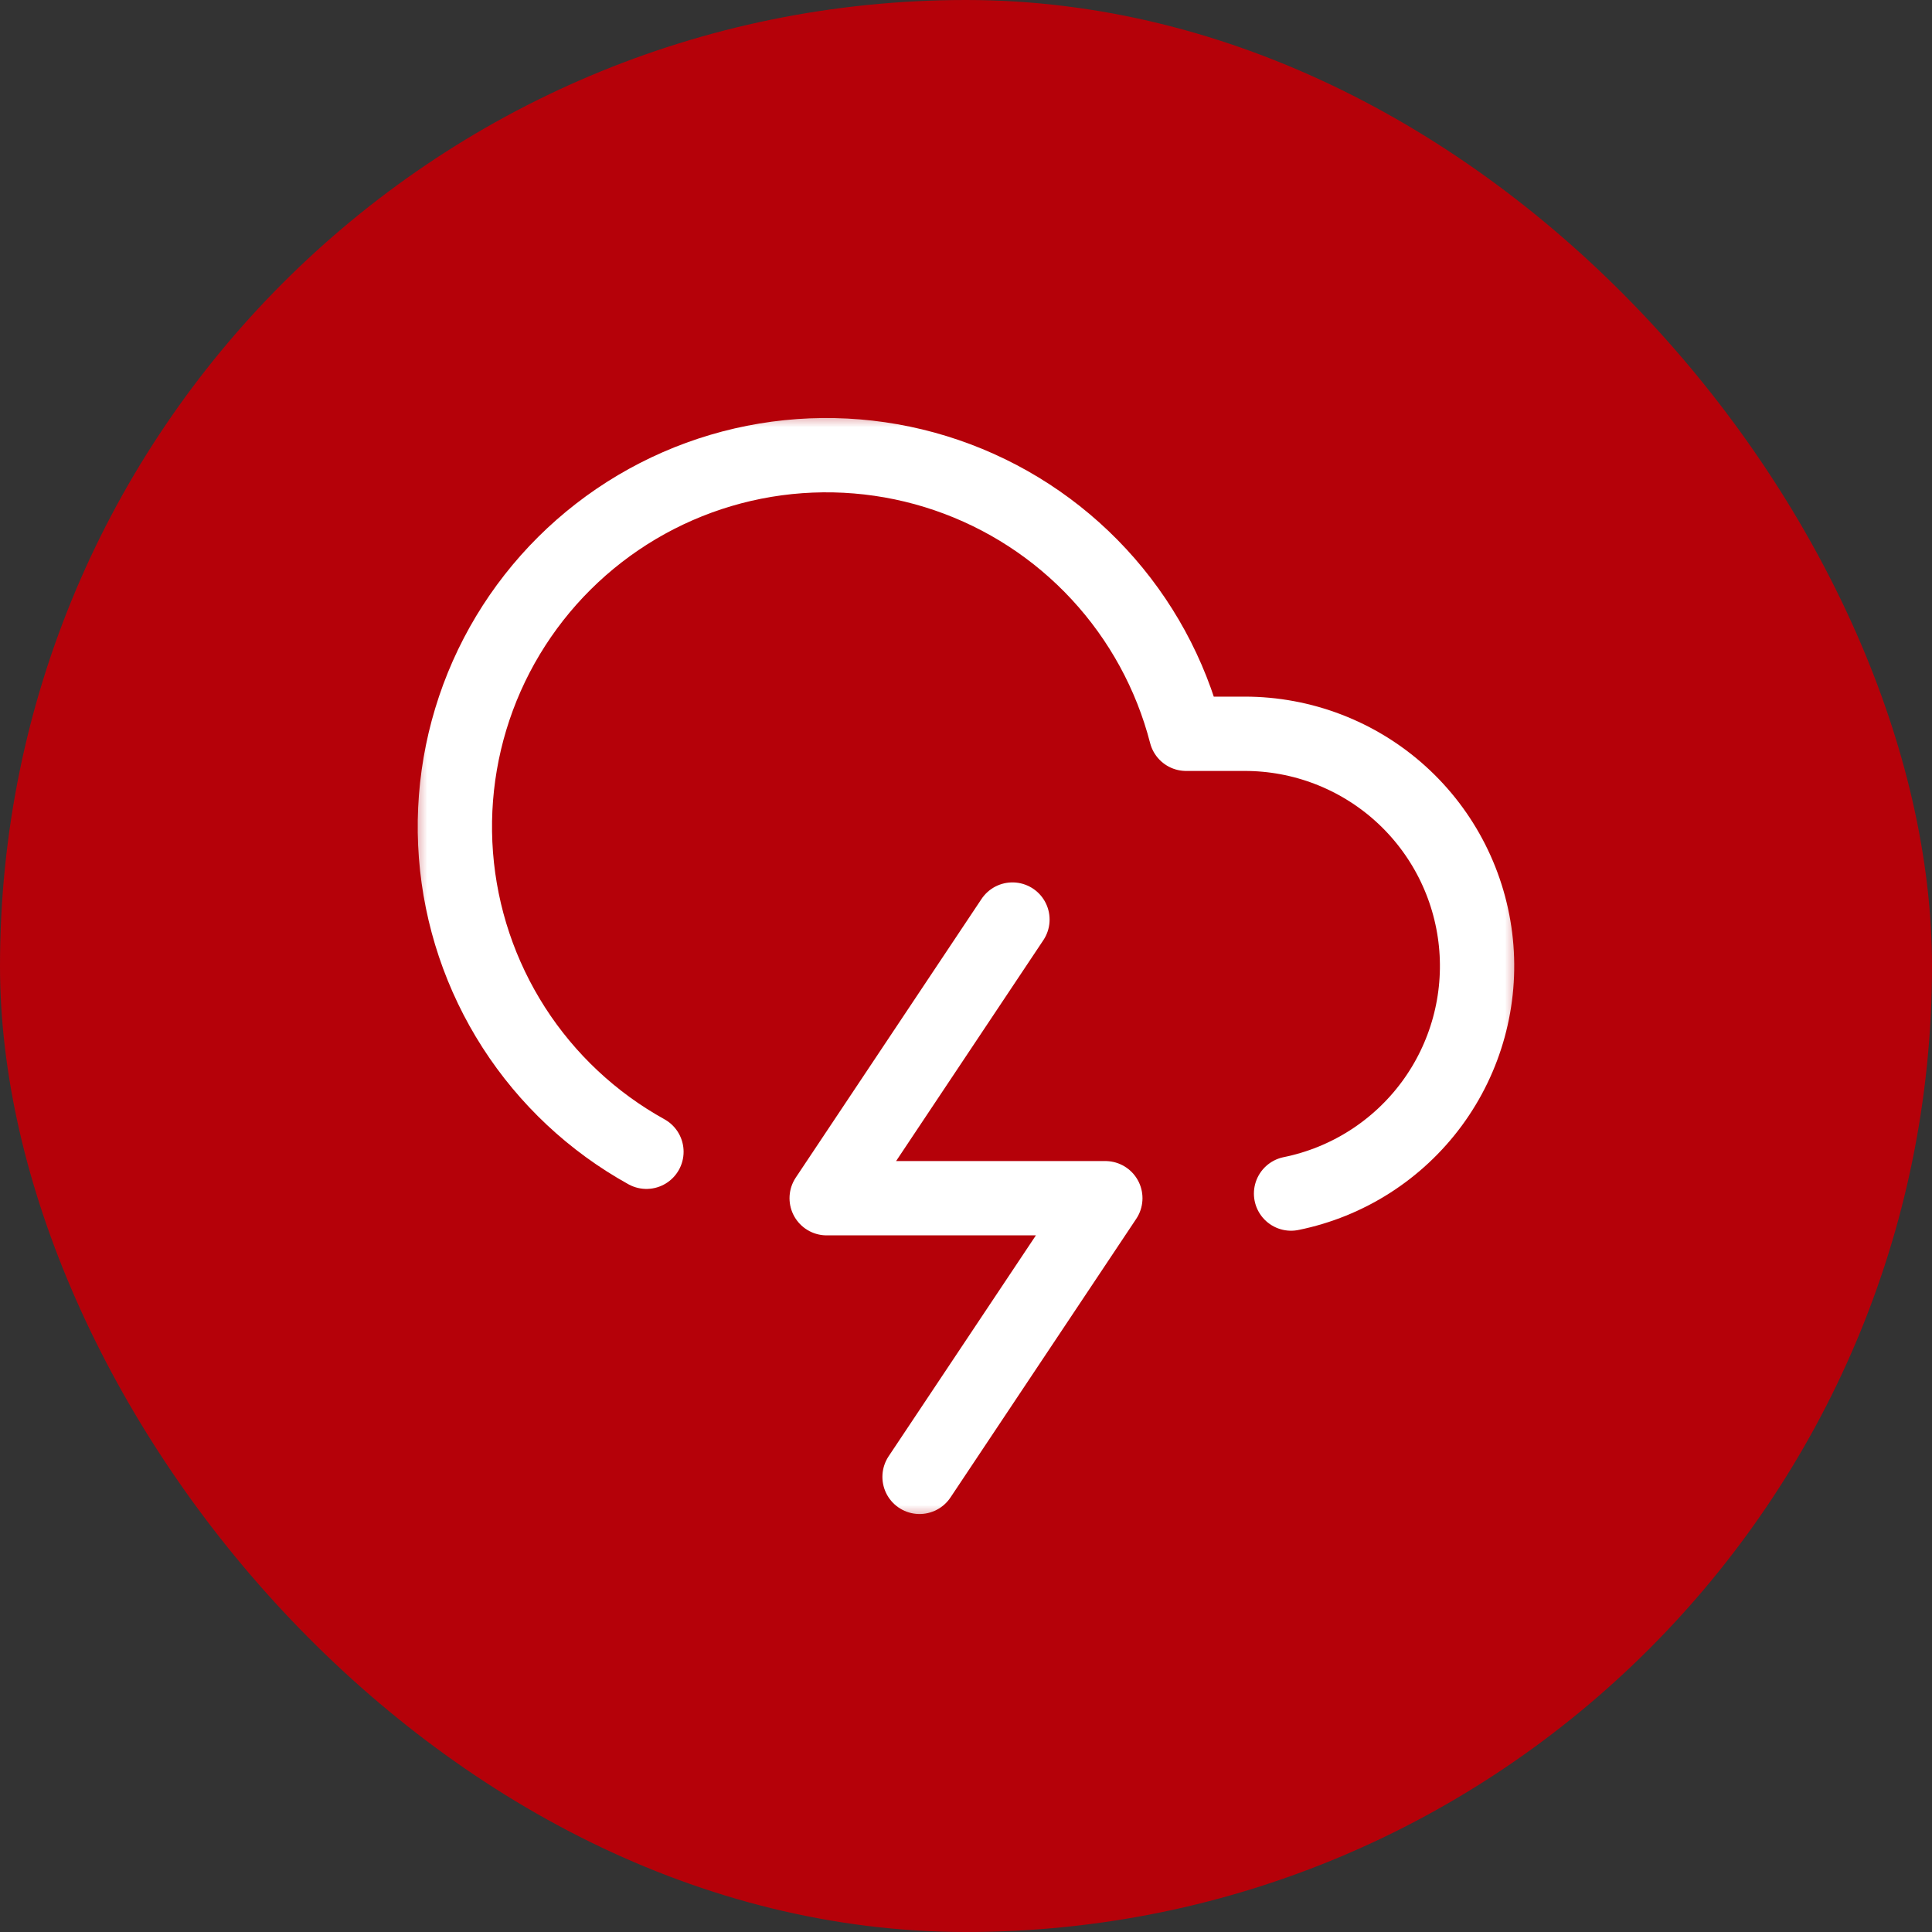
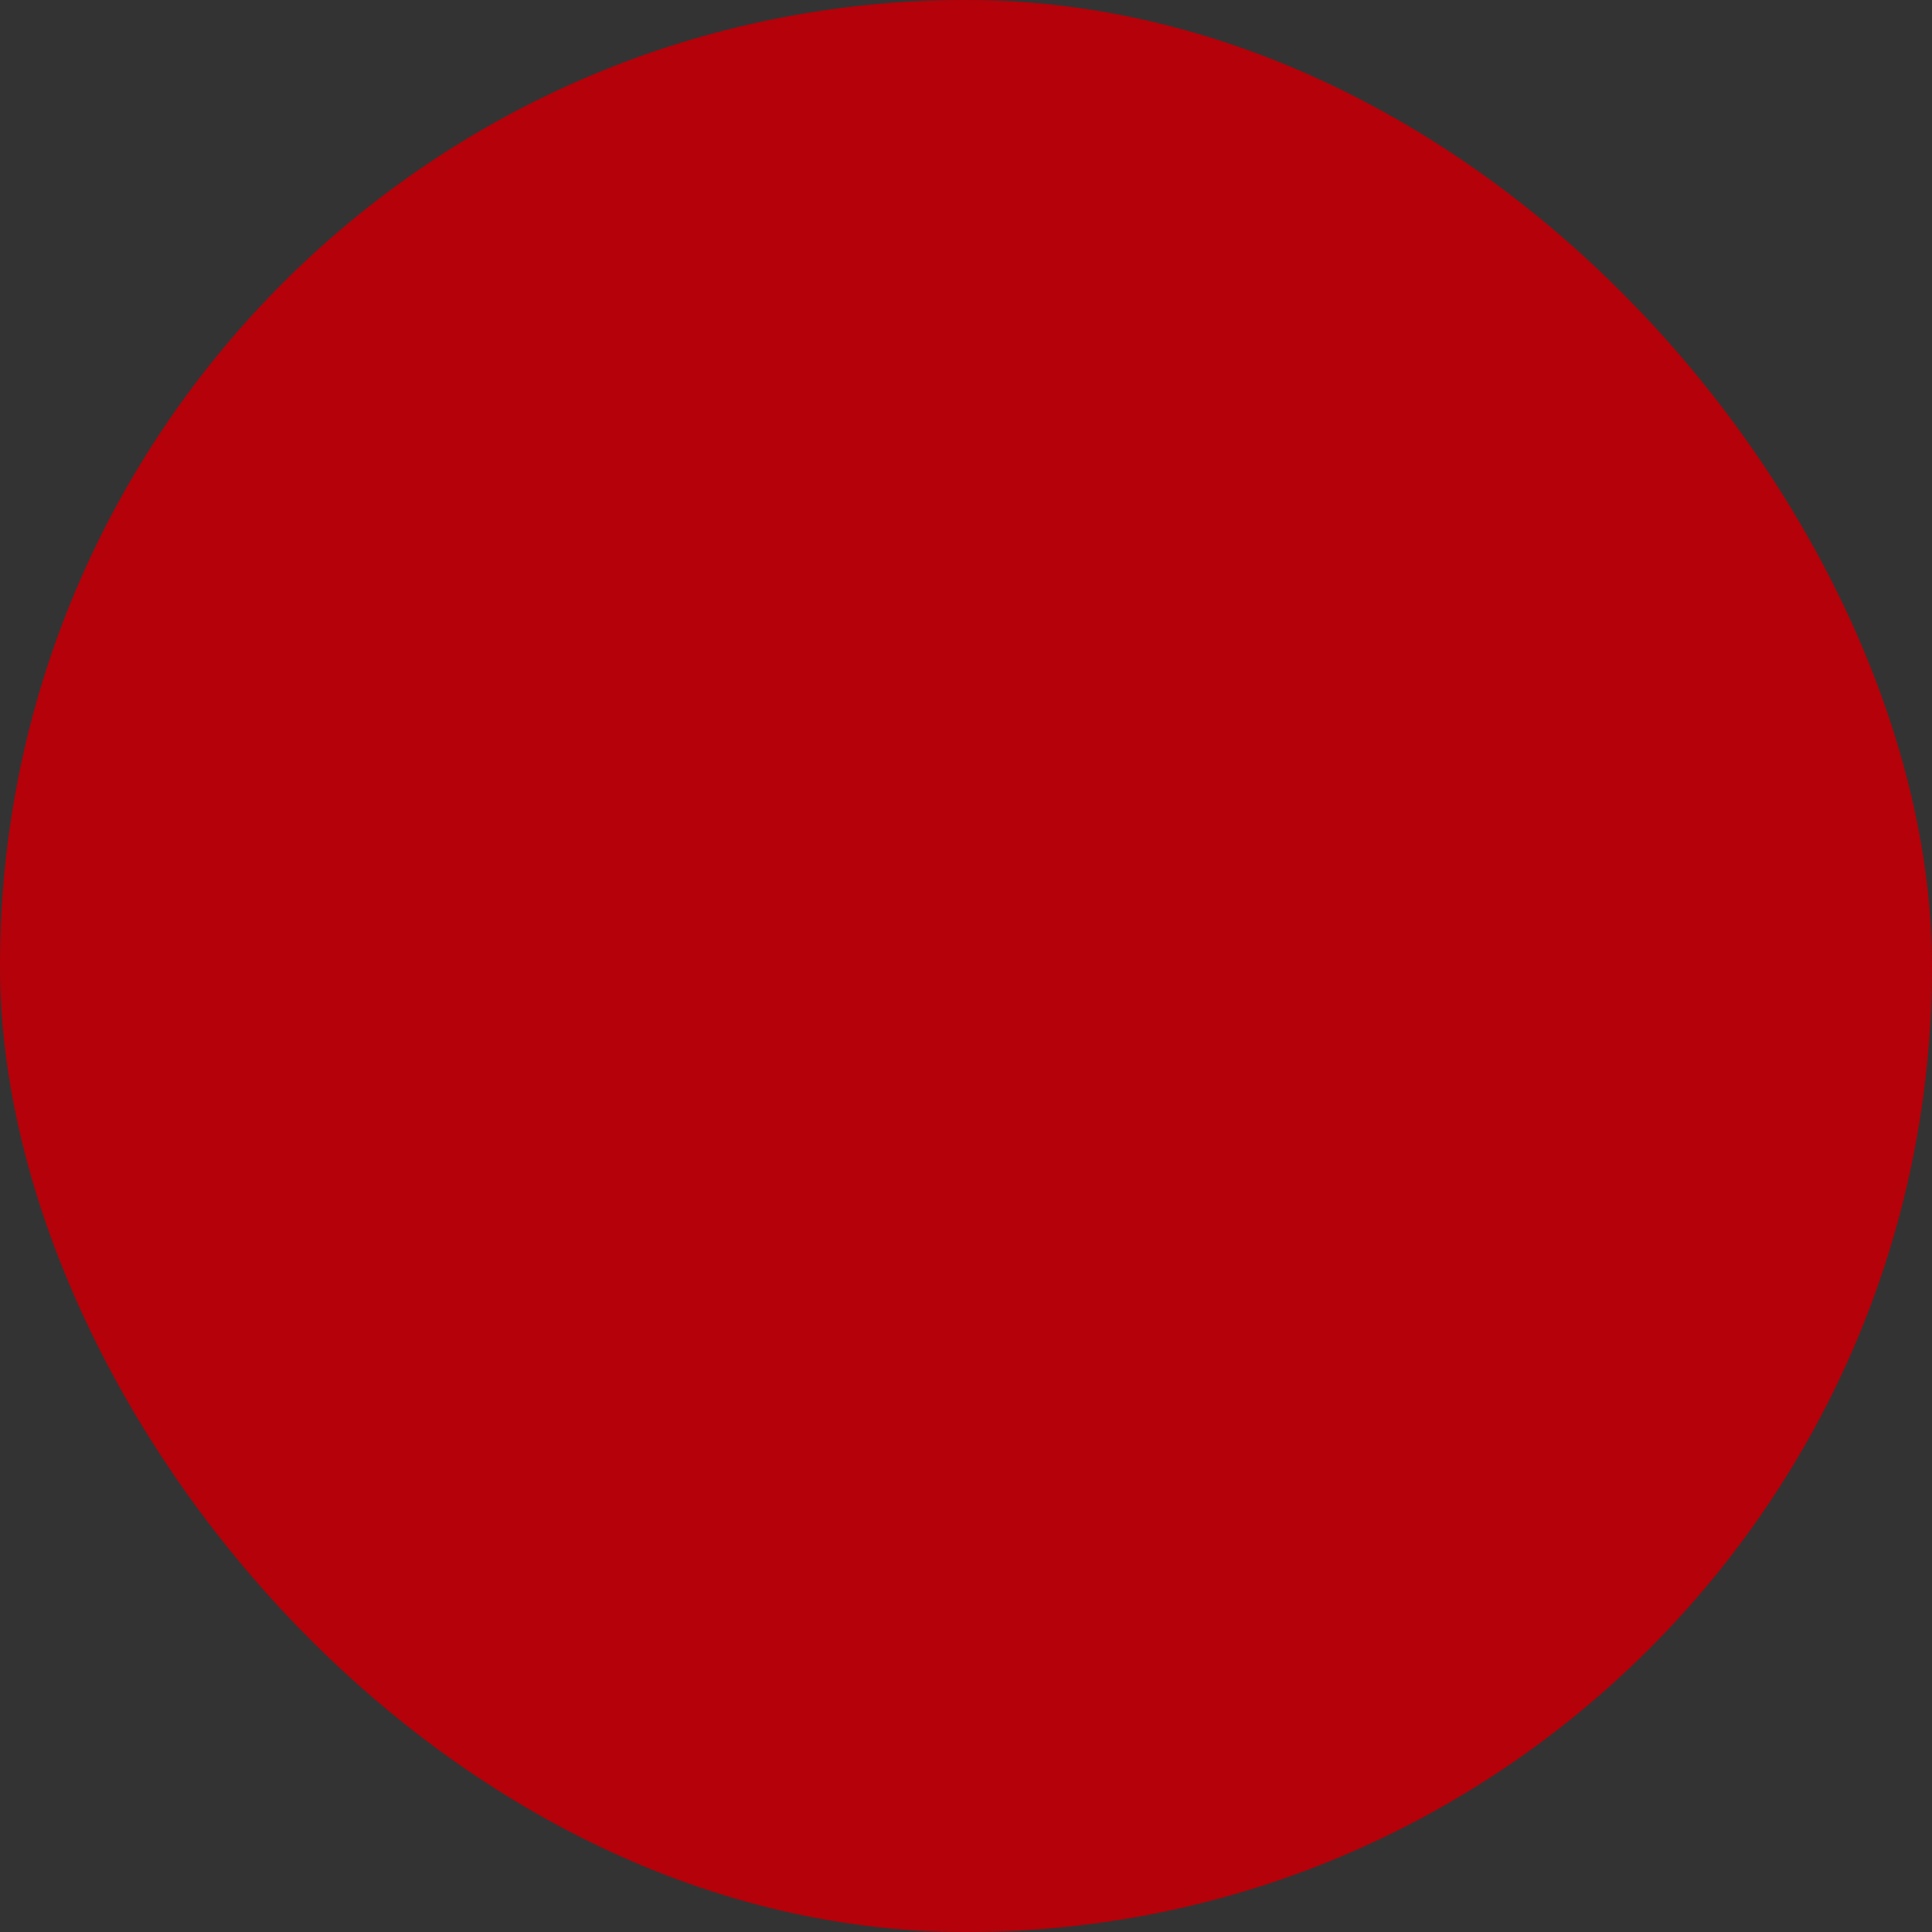
<svg xmlns="http://www.w3.org/2000/svg" width="52" height="52" viewBox="0 0 52 52" fill="none">
  <rect x="0" y="0" width="52" height="52" fill="#333333" stroke="none" />
  <rect width="52" height="52" rx="26" fill="#B50109" />
  <g clip-path="url(#clip0_732_685)">
    <g clip-path="url(#clip1_732_685)">
      <g clip-path="url(#clip2_732_685)">
        <mask id="mask0_732_685" style="mask-type:luminance" maskUnits="userSpaceOnUse" x="11" y="11" width="30" height="30">
          <path d="M41 11H11V41H41V11Z" fill="white" />
        </mask>
        <g mask="url(#mask0_732_685)">
-           <path d="M34.749 32.125C36.268 31.817 37.618 30.955 38.538 29.707C39.457 28.459 39.88 26.914 39.724 25.372C39.568 23.83 38.845 22.401 37.695 21.362C36.544 20.323 35.049 19.749 33.499 19.75H31.924C31.51 18.147 30.704 16.671 29.579 15.456C28.454 14.241 27.045 13.325 25.478 12.789C23.911 12.253 22.236 12.115 20.602 12.386C18.968 12.658 17.428 13.331 16.119 14.345C14.81 15.359 13.773 16.682 13.101 18.196C12.43 19.71 12.145 21.366 12.272 23.018C12.399 24.669 12.934 26.262 13.829 27.656C14.724 29.049 15.951 30.198 17.399 31" stroke="white" stroke-width="2" stroke-linecap="round" stroke-linejoin="round" />
+           <path d="M34.749 32.125C36.268 31.817 37.618 30.955 38.538 29.707C39.457 28.459 39.88 26.914 39.724 25.372C39.568 23.83 38.845 22.401 37.695 21.362C36.544 20.323 35.049 19.749 33.499 19.75H31.924C31.51 18.147 30.704 16.671 29.579 15.456C28.454 14.241 27.045 13.325 25.478 12.789C23.911 12.253 22.236 12.115 20.602 12.386C18.968 12.658 17.428 13.331 16.119 14.345C14.81 15.359 13.773 16.682 13.101 18.196C12.43 19.71 12.145 21.366 12.272 23.018C14.724 29.049 15.951 30.198 17.399 31" stroke="white" stroke-width="2" stroke-linecap="round" stroke-linejoin="round" />
          <path d="M27.25 24.75L22.25 32.25H29.75L24.75 39.75" stroke="white" stroke-width="2" stroke-linecap="round" stroke-linejoin="round" />
        </g>
      </g>
    </g>
  </g>
  <defs>
    <clipPath id="clip0_732_685">
      <rect width="30" height="30" fill="white" transform="translate(11 11)" />
    </clipPath>
    <clipPath id="clip1_732_685">
-       <rect width="30" height="30" fill="white" transform="translate(11 11)" />
-     </clipPath>
+       </clipPath>
    <clipPath id="clip2_732_685">
-       <rect width="30" height="30" fill="white" transform="translate(11 11)" />
-     </clipPath>
+       </clipPath>
  </defs>
</svg>